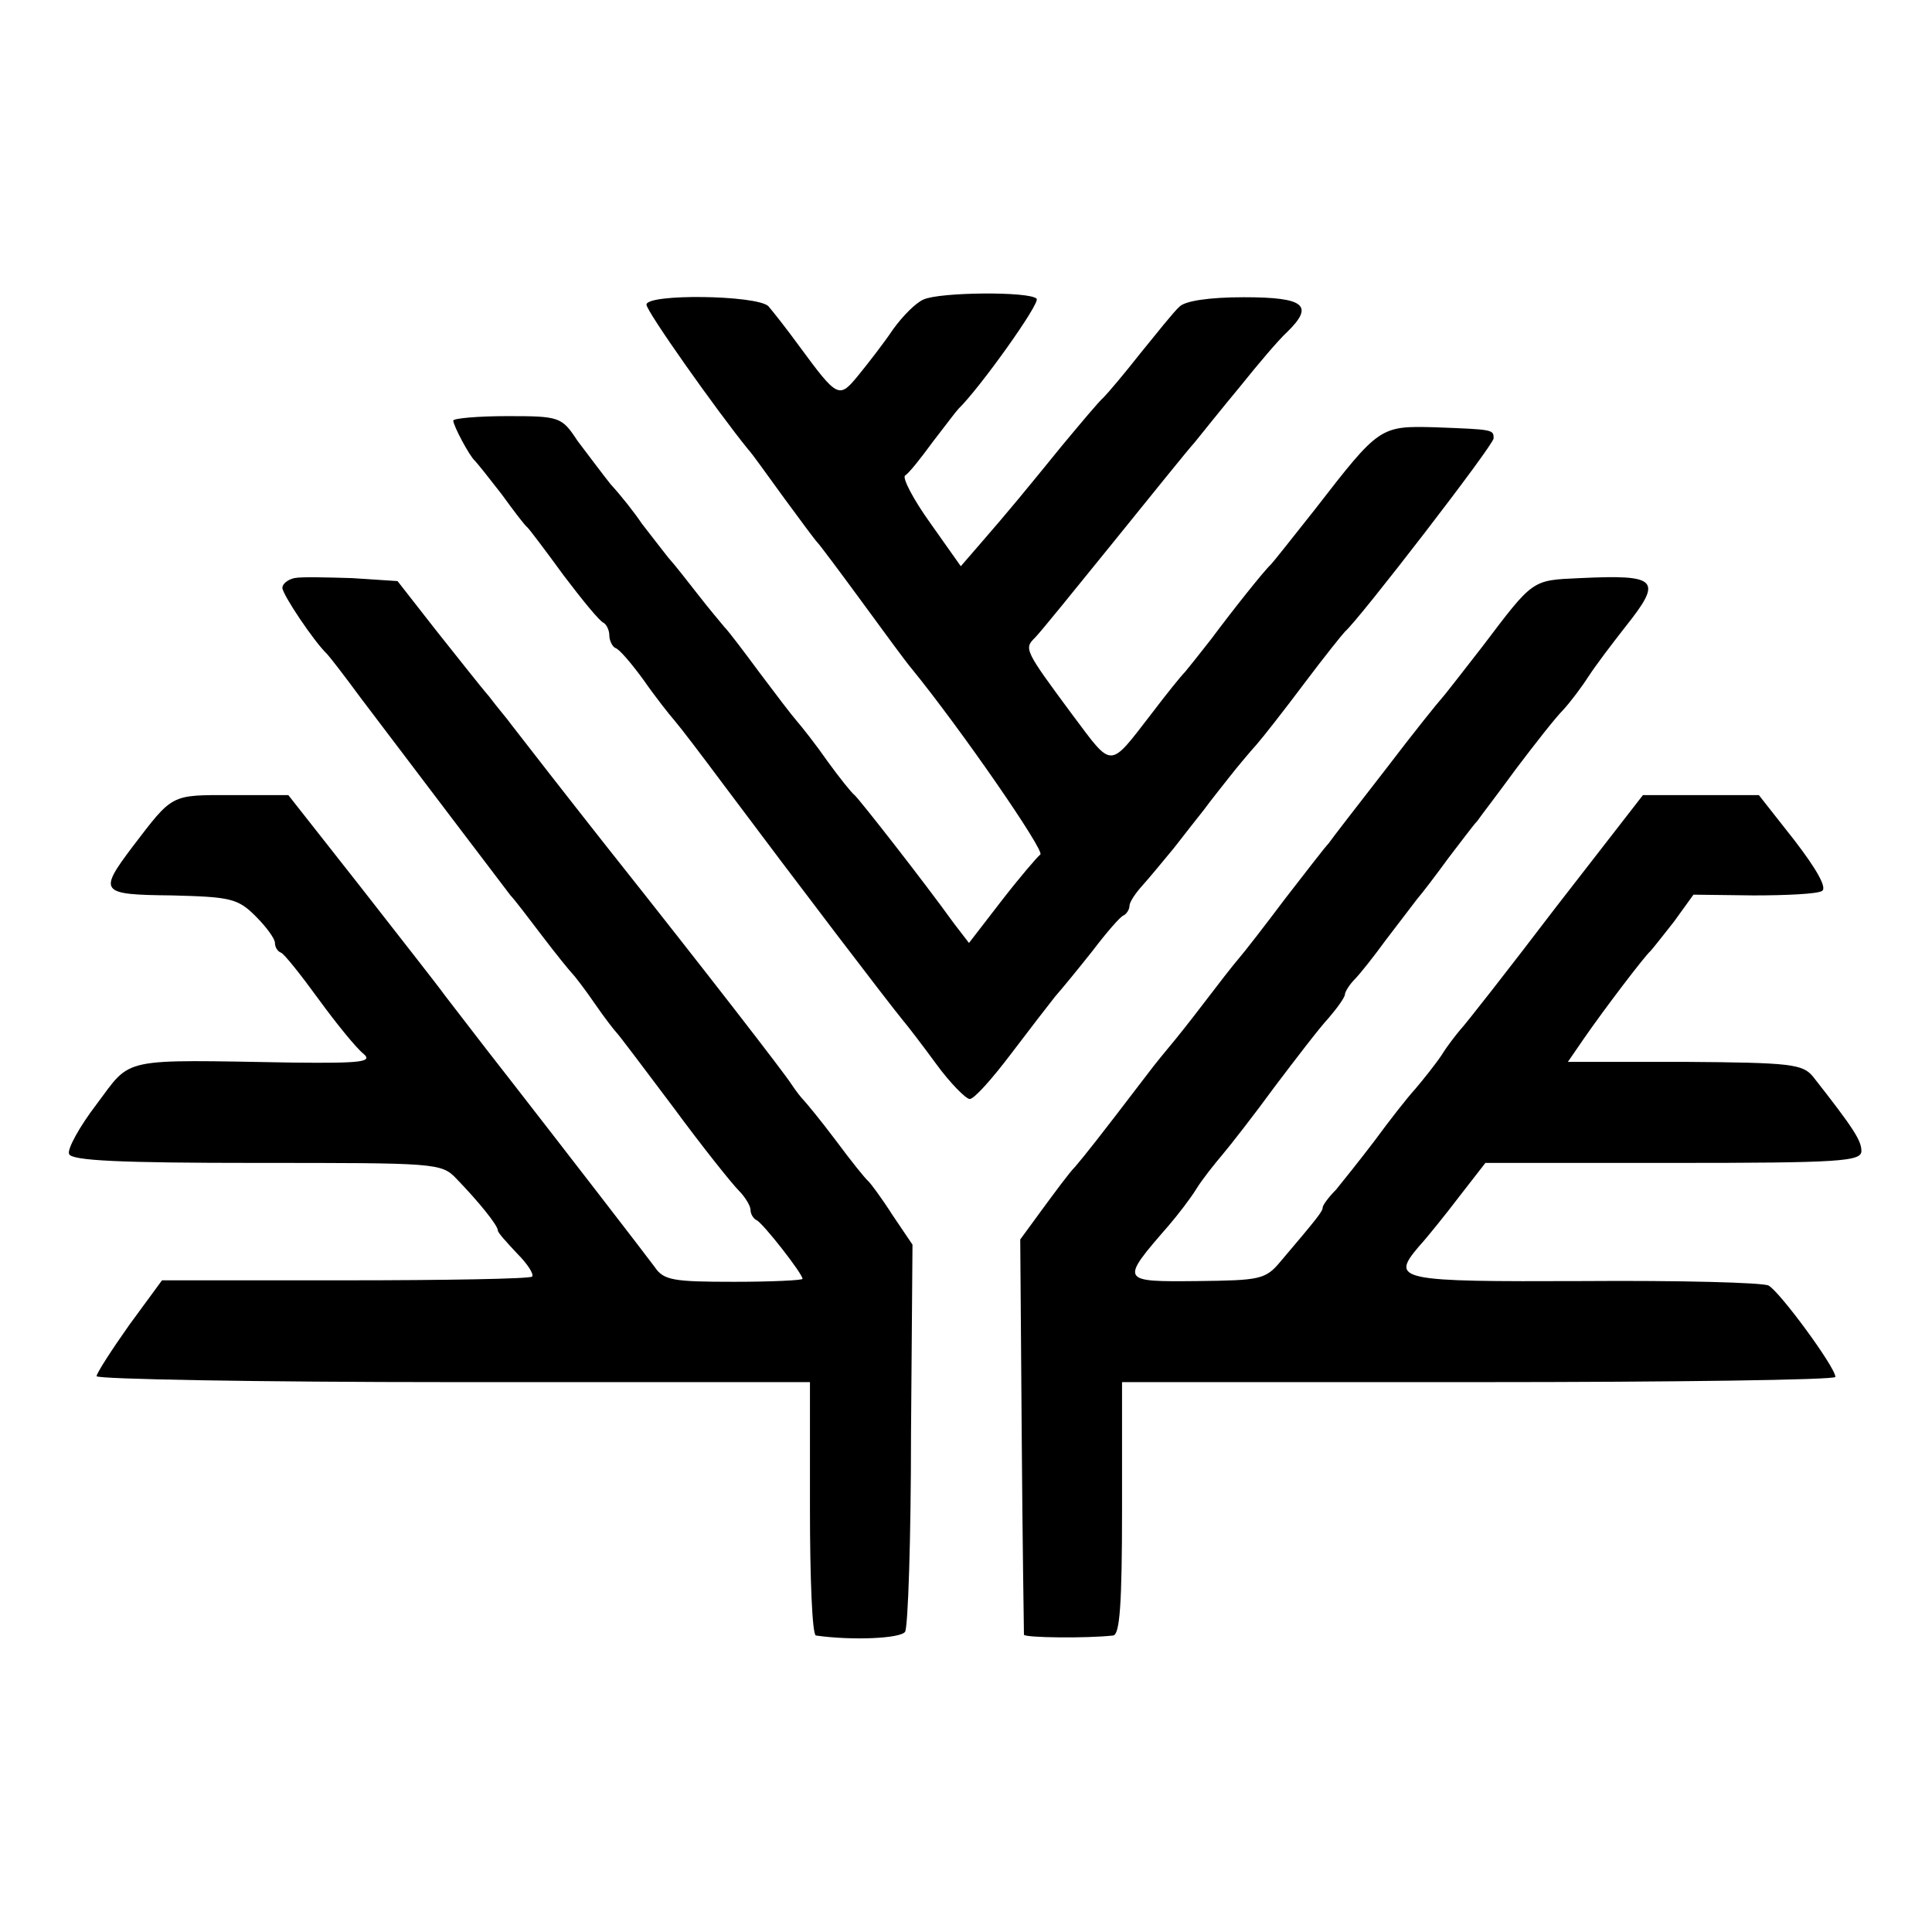
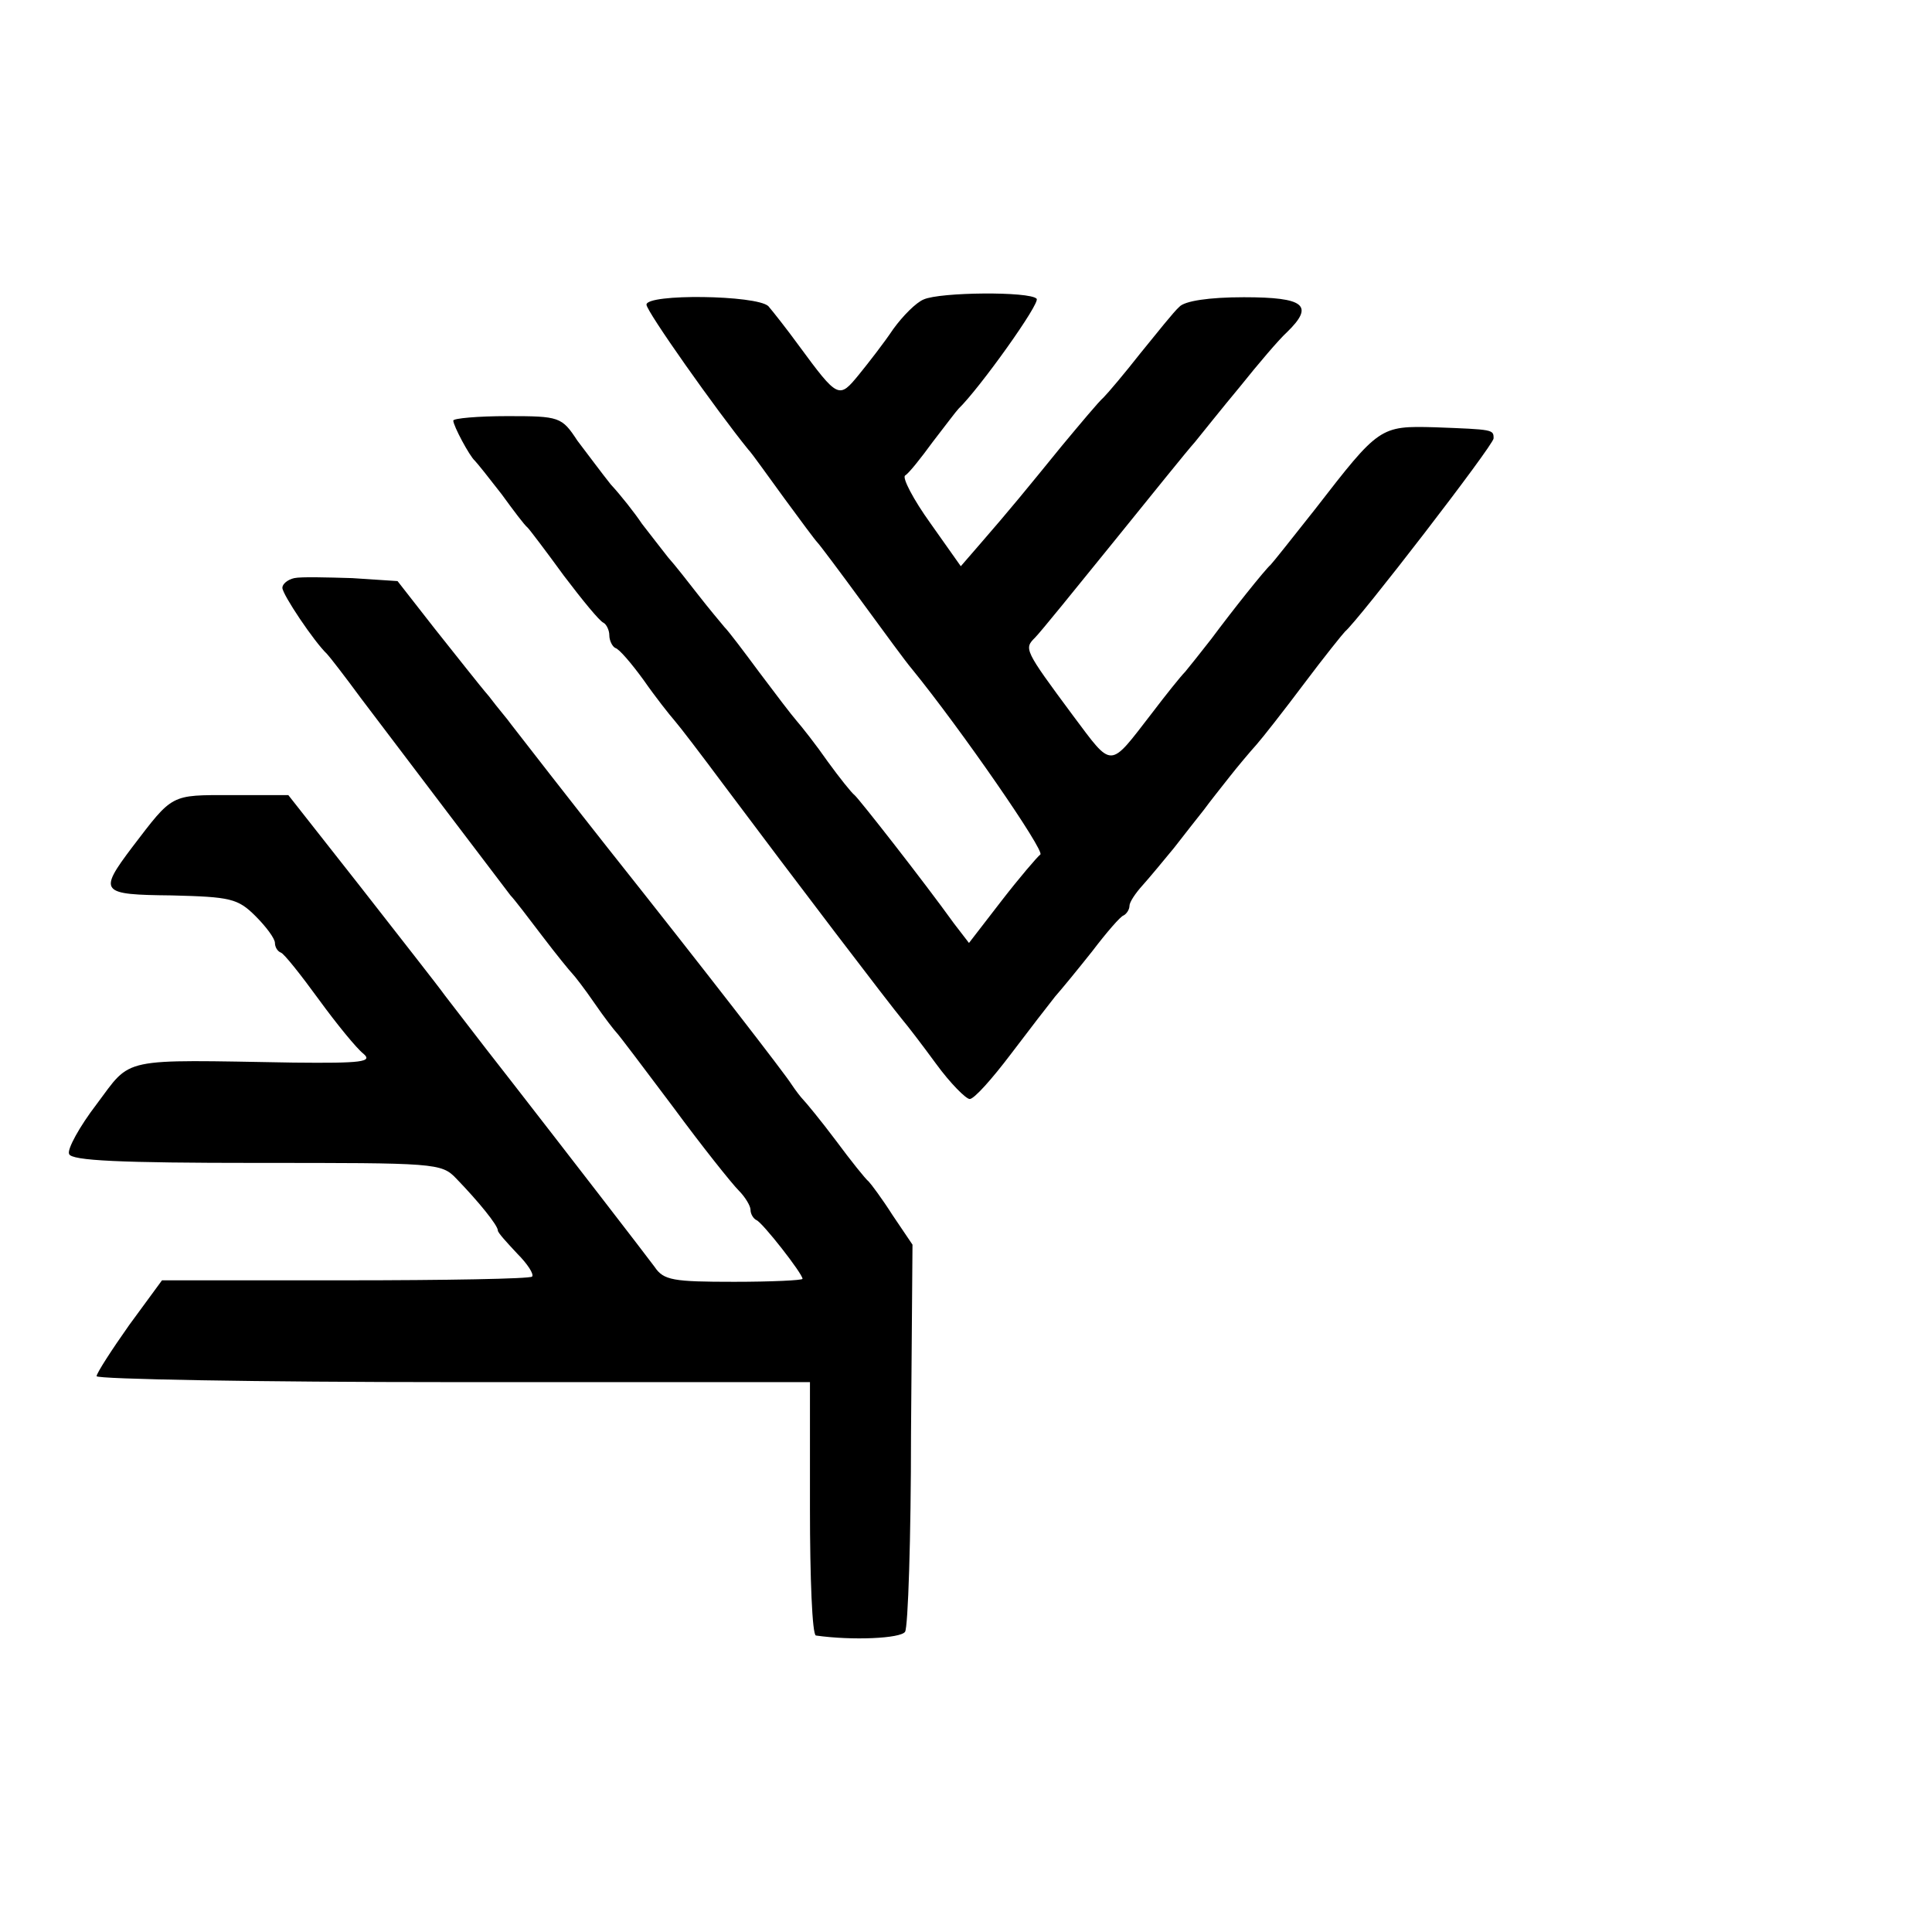
<svg xmlns="http://www.w3.org/2000/svg" version="1.0" width="260pt" height="260pt" viewBox="0 0 260 260" preserveAspectRatio="xMidYMid meet">
  <g transform="translate(0,260) scale(0.1,-0.1)" fill="#000000" stroke="none">
    <path d="M1243 2197 c-10 -4 -28 -22 -41 -40 -12 -18 -33 -45 -46 -61 -27 -33 -28 -33 -81 39 -16 22 -35 46 -41 53 -16 15 -164 17 -164 2 0 -9 94 -142 137 -195 5 -5 26 -35 48 -65 22 -30 42 -57 45 -60 3 -3 30 -39 60 -80 30 -41 60 -82 67 -90 66 -81 180 -246 173 -250 -4 -3 -28 -31 -52 -62 l-44 -57 -20 26 c-41 57 -128 168 -134 173 -4 3 -20 23 -36 45 -16 23 -35 47 -42 55 -7 8 -29 37 -50 65 -20 27 -41 55 -47 61 -5 6 -21 25 -35 43 -14 18 -32 41 -41 51 -8 10 -24 31 -35 45 -10 15 -29 39 -42 53 -12 15 -32 42 -45 59 -21 32 -24 33 -94 33 -40 0 -73 -3 -73 -6 0 -7 22 -48 29 -54 3 -3 19 -23 36 -45 16 -22 31 -42 35 -45 3 -3 25 -32 49 -65 25 -33 48 -61 53 -63 4 -2 8 -10 8 -17 0 -7 4 -15 8 -17 5 -1 22 -21 38 -43 16 -23 35 -47 42 -55 7 -8 36 -46 65 -85 101 -135 223 -295 242 -318 6 -7 26 -33 45 -59 19 -26 40 -47 45 -47 6 0 30 27 55 60 25 33 52 68 60 78 8 9 31 37 50 61 19 25 38 47 42 48 4 2 8 8 8 13 0 5 8 17 18 28 9 10 28 33 42 50 14 18 32 41 40 51 8 11 24 31 35 45 11 14 27 33 36 43 8 9 37 46 64 82 27 36 52 67 55 70 18 15 200 251 200 260 0 12 0 12 -79 15 -74 2 -75 1 -161 -110 -30 -38 -57 -72 -60 -75 -8 -7 -51 -61 -80 -100 -14 -18 -30 -38 -35 -44 -6 -6 -26 -31 -45 -56 -58 -75 -52 -75 -106 -3 -66 89 -66 90 -51 105 7 7 54 65 105 128 51 63 100 124 110 135 9 11 36 45 61 75 24 30 52 63 63 73 37 36 24 47 -58 47 -47 0 -80 -5 -87 -13 -7 -6 -30 -35 -52 -62 -22 -28 -44 -54 -50 -60 -6 -5 -31 -35 -56 -65 -48 -59 -70 -86 -110 -132 l-26 -30 -41 58 c-23 32 -38 61 -34 64 5 3 21 23 37 45 17 22 32 42 35 45 28 27 111 143 105 148 -9 10 -130 9 -152 -1z" />
    <path d="M396 1822 c-9 -2 -16 -8 -16 -13 0 -9 43 -73 60 -89 3 -3 24 -30 46 -60 53 -70 191 -252 201 -265 5 -5 24 -30 43 -55 19 -25 37 -47 40 -50 3 -3 17 -21 30 -40 13 -19 27 -37 30 -40 3 -3 37 -48 76 -100 39 -53 79 -103 88 -112 9 -9 16 -21 16 -26 0 -6 4 -12 8 -14 8 -3 62 -72 62 -79 0 -2 -42 -4 -92 -4 -82 0 -95 2 -107 20 -11 15 -123 160 -193 250 -8 10 -53 68 -89 115 -10 14 -62 80 -115 148 l-96 122 -77 0 c-82 0 -78 2 -133 -70 -46 -61 -43 -64 53 -65 79 -2 89 -4 113 -28 14 -14 26 -30 26 -36 0 -5 3 -11 8 -13 4 -1 27 -30 51 -63 24 -33 51 -66 60 -73 13 -11 -2 -13 -94 -12 -236 4 -217 8 -265 -56 -23 -30 -40 -61 -37 -67 3 -9 69 -12 253 -12 240 0 248 0 268 -21 30 -31 56 -63 56 -70 0 -3 12 -16 26 -31 14 -14 23 -28 20 -31 -3 -3 -117 -5 -252 -5 l-246 0 -44 -60 c-24 -34 -44 -65 -44 -69 0 -4 216 -8 480 -8 l480 0 0 -170 c0 -93 3 -170 8 -171 49 -7 114 -4 120 5 4 6 8 126 8 266 l2 255 -27 40 c-14 22 -29 42 -32 45 -4 3 -24 28 -44 55 -21 28 -41 52 -44 55 -3 3 -10 12 -16 21 -8 13 -113 149 -248 319 -38 48 -123 157 -129 165 -4 6 -18 22 -30 38 -13 15 -45 56 -73 91 l-50 64 -61 4 c-34 1 -69 2 -78 0z" />
-     <path d="M2126 1822 c-65 -3 -62 -1 -131 -92 -28 -36 -52 -67 -55 -70 -3 -3 -37 -45 -75 -95 -38 -49 -73 -94 -77 -100 -5 -5 -31 -39 -59 -75 -27 -36 -55 -72 -62 -80 -7 -8 -28 -35 -47 -60 -19 -25 -39 -50 -45 -57 -5 -6 -20 -24 -32 -40 -64 -84 -84 -109 -96 -123 -8 -8 -27 -34 -44 -57 l-30 -41 2 -264 c1 -144 3 -265 3 -268 2 -4 84 -5 120 -1 9 1 12 42 12 171 l0 170 480 0 c264 0 480 3 480 7 0 13 -75 115 -90 123 -8 4 -120 7 -249 6 -249 -1 -260 1 -222 46 11 12 36 43 55 68 l35 45 253 0 c224 0 253 2 253 16 0 14 -10 30 -65 100 -14 17 -29 19 -173 20 l-157 0 22 32 c27 39 81 110 89 117 3 3 17 21 32 40 l26 36 81 -1 c44 0 86 2 92 6 7 4 -7 29 -37 68 l-48 61 -78 0 -78 0 -118 -152 c-64 -84 -122 -158 -128 -164 -5 -6 -17 -21 -25 -34 -8 -12 -24 -32 -35 -45 -11 -12 -36 -44 -55 -70 -19 -25 -43 -55 -52 -66 -10 -10 -18 -21 -18 -24 0 -5 -6 -13 -57 -73 -20 -24 -28 -25 -111 -26 -105 -1 -105 -1 -39 75 12 14 29 36 37 49 8 13 24 33 35 46 11 13 43 54 70 91 28 37 60 79 73 93 12 14 22 28 22 32 0 3 6 13 13 20 7 7 26 31 42 53 17 22 35 46 42 55 7 8 26 33 42 55 17 22 34 45 39 50 4 6 28 37 52 70 25 33 53 69 64 80 10 11 25 31 34 45 9 14 31 43 49 66 51 64 45 71 -61 66z" />
  </g>
</svg>